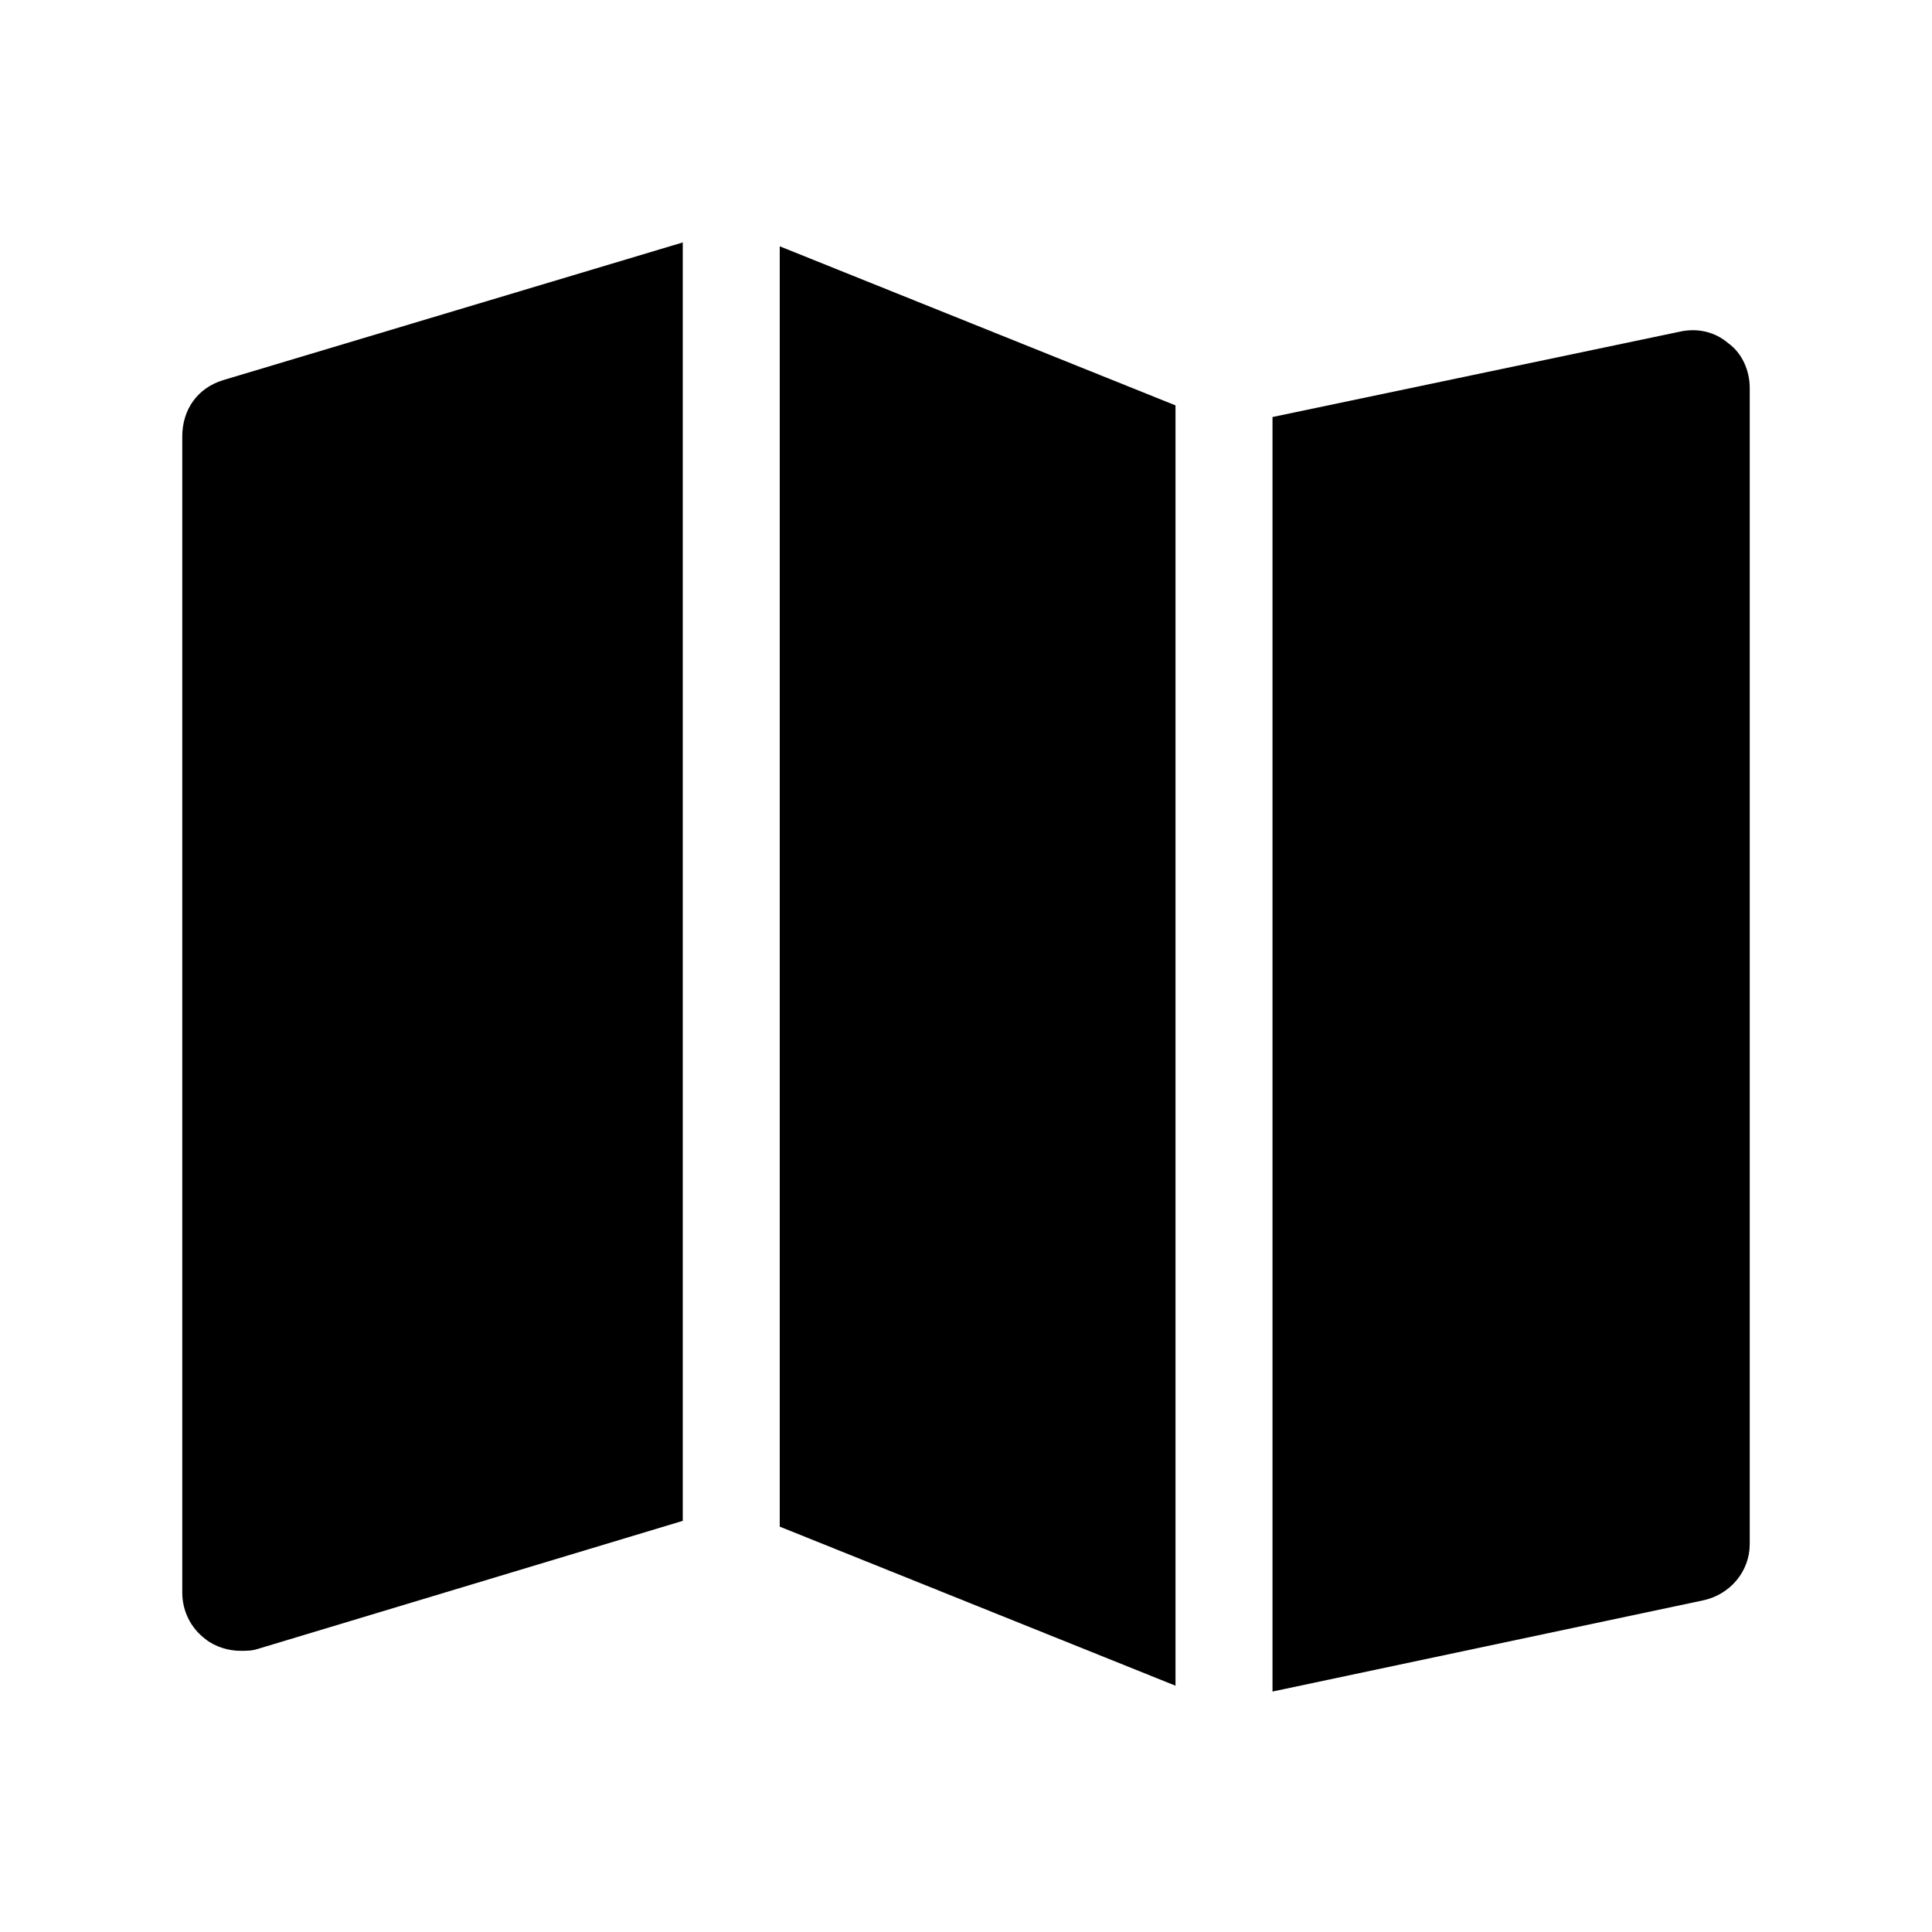
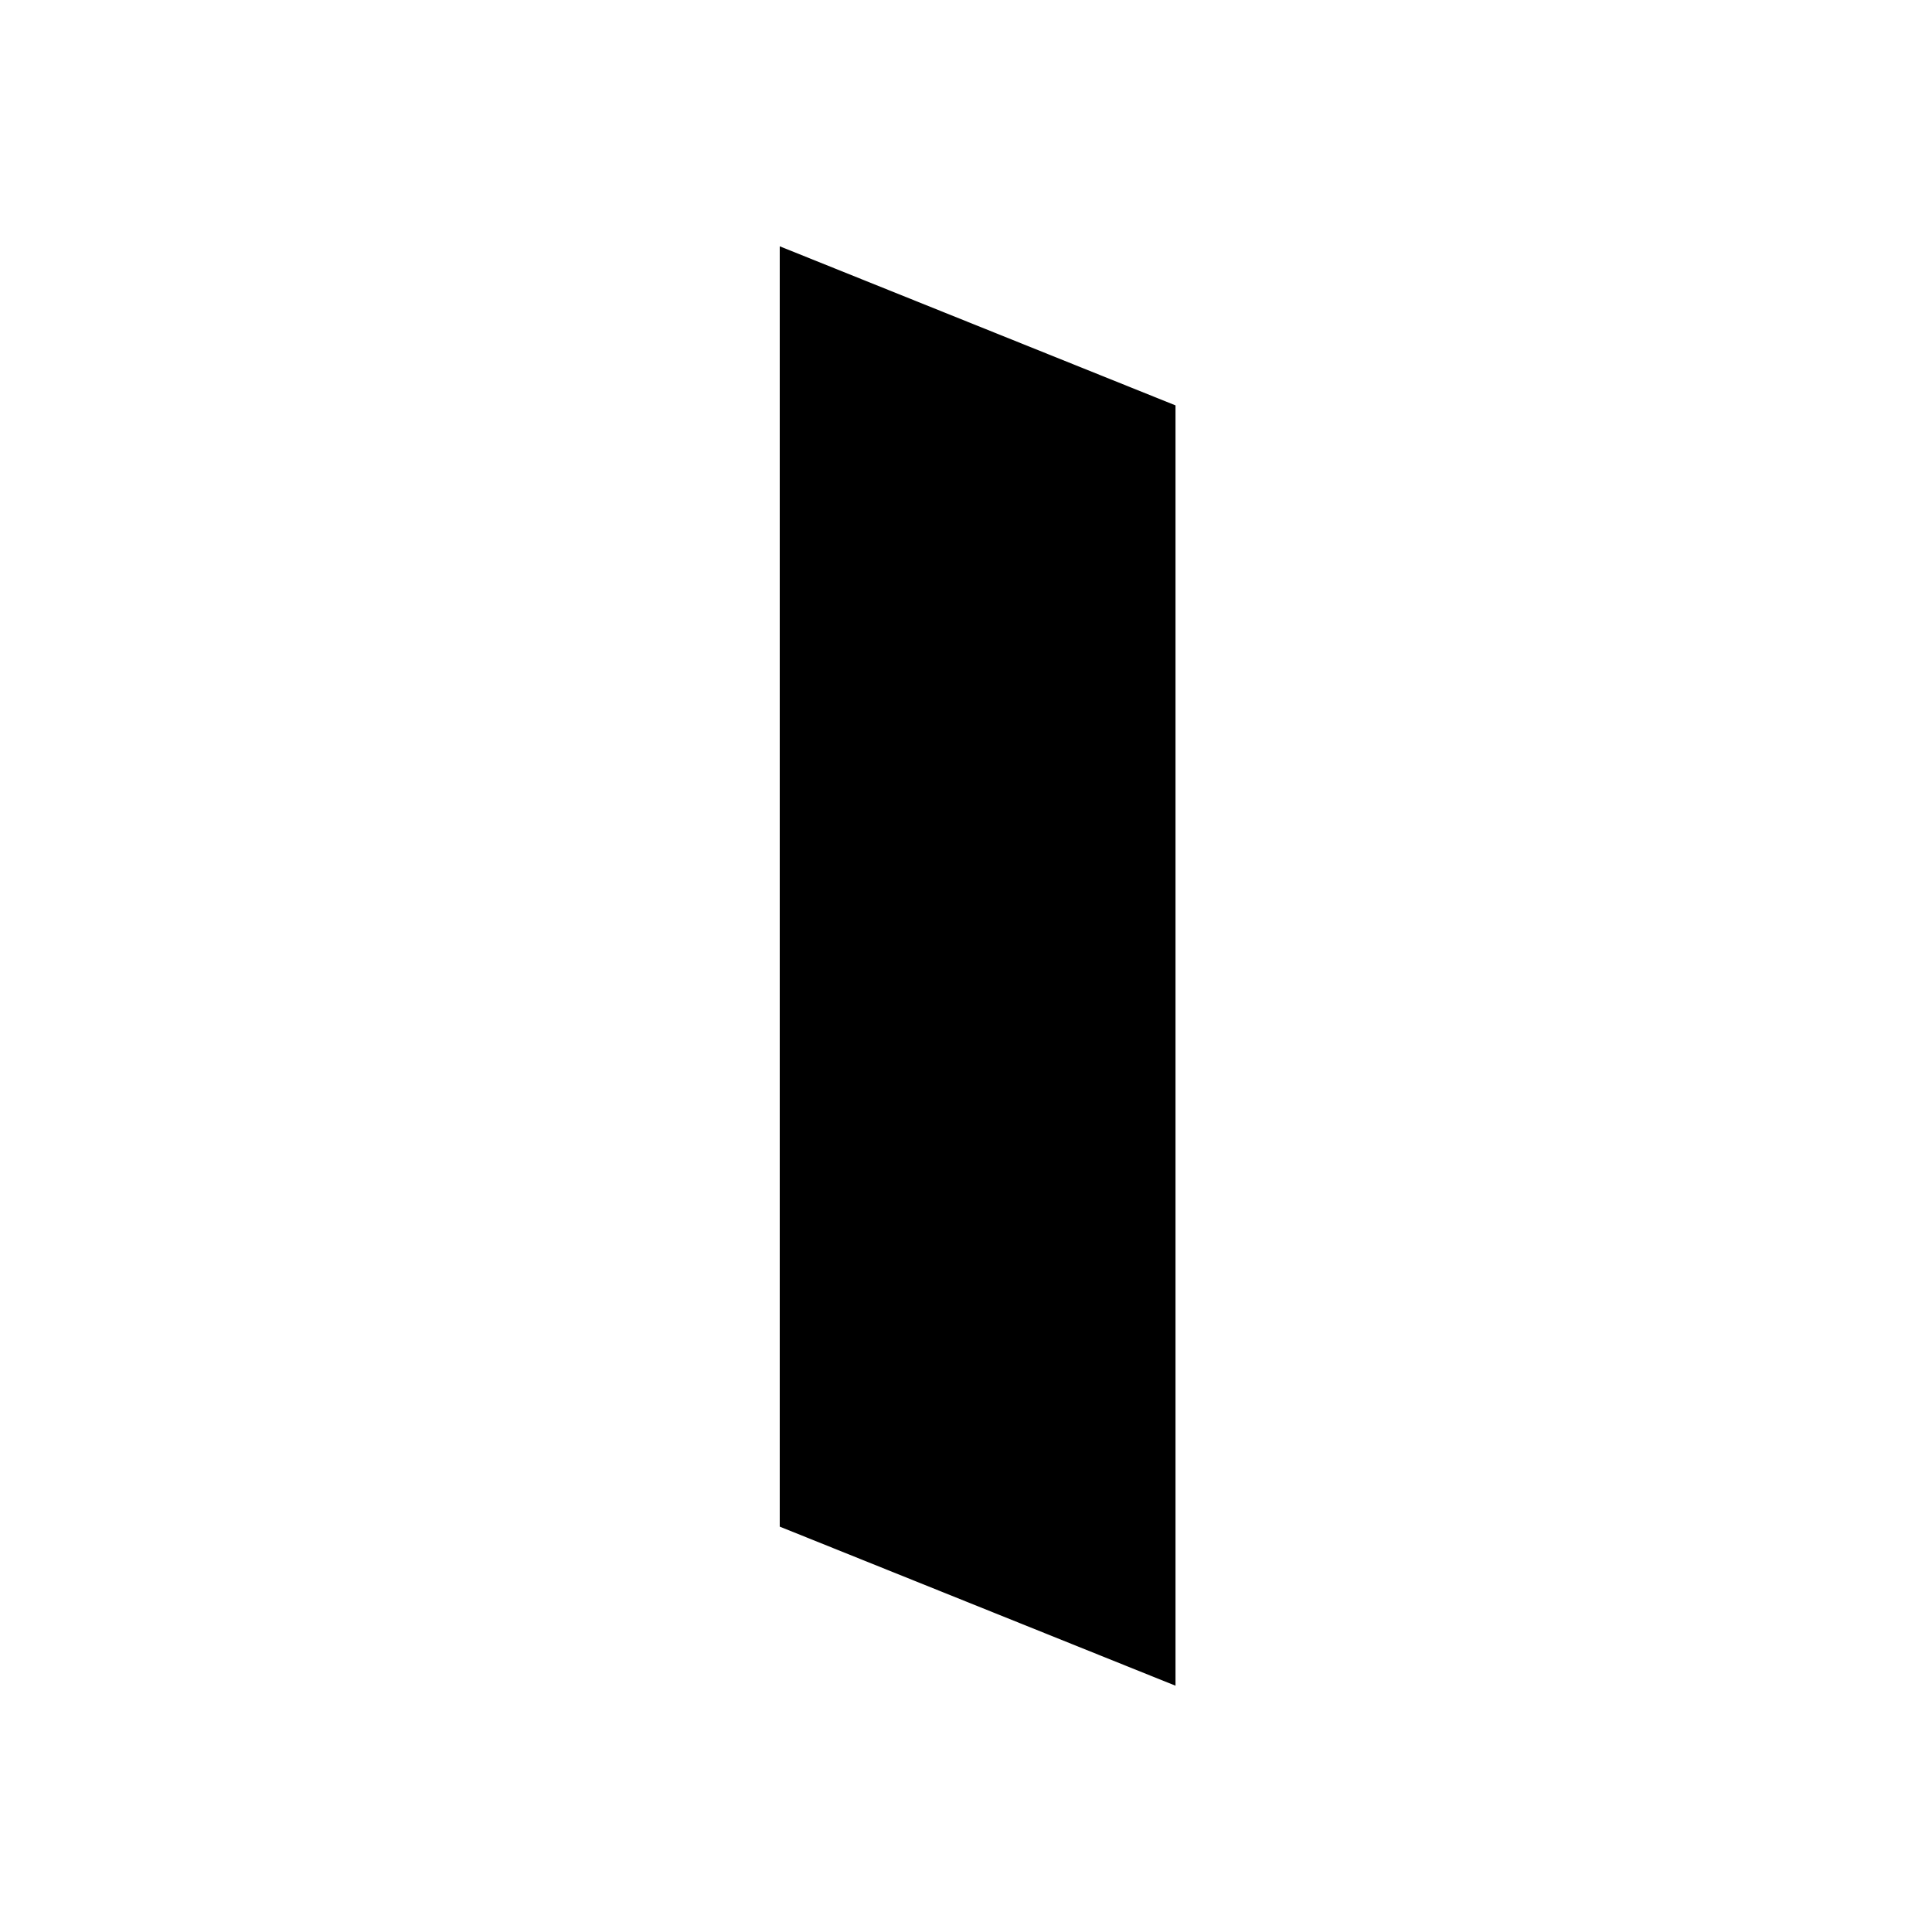
<svg xmlns="http://www.w3.org/2000/svg" fill="#000000" width="800px" height="800px" version="1.1" viewBox="144 144 512 512">
  <g>
-     <path d="m602.04 234.98c-3.598-3.086-8.227-4.113-12.852-3.086l-107.96 22.621v337.76l114.13-24.164c7.199-1.543 12.34-7.711 12.34-14.91v-306.39c0-4.629-2.055-9.254-5.656-11.824z" />
    <path d="m455.52 251.43-104.88-42.156v339.3l104.88 42.156z" />
-     <path d="m324.94 544.46v-336.21l-121.84 36.5c-6.684 2.055-10.797 7.711-10.797 14.91v306.4c0 4.625 2.055 9.254 6.168 12.34 2.57 2.055 6.168 3.086 9.254 3.086 1.543 0 3.086 0 4.625-0.516l112.59-33.93z" />
  </g>
</svg>